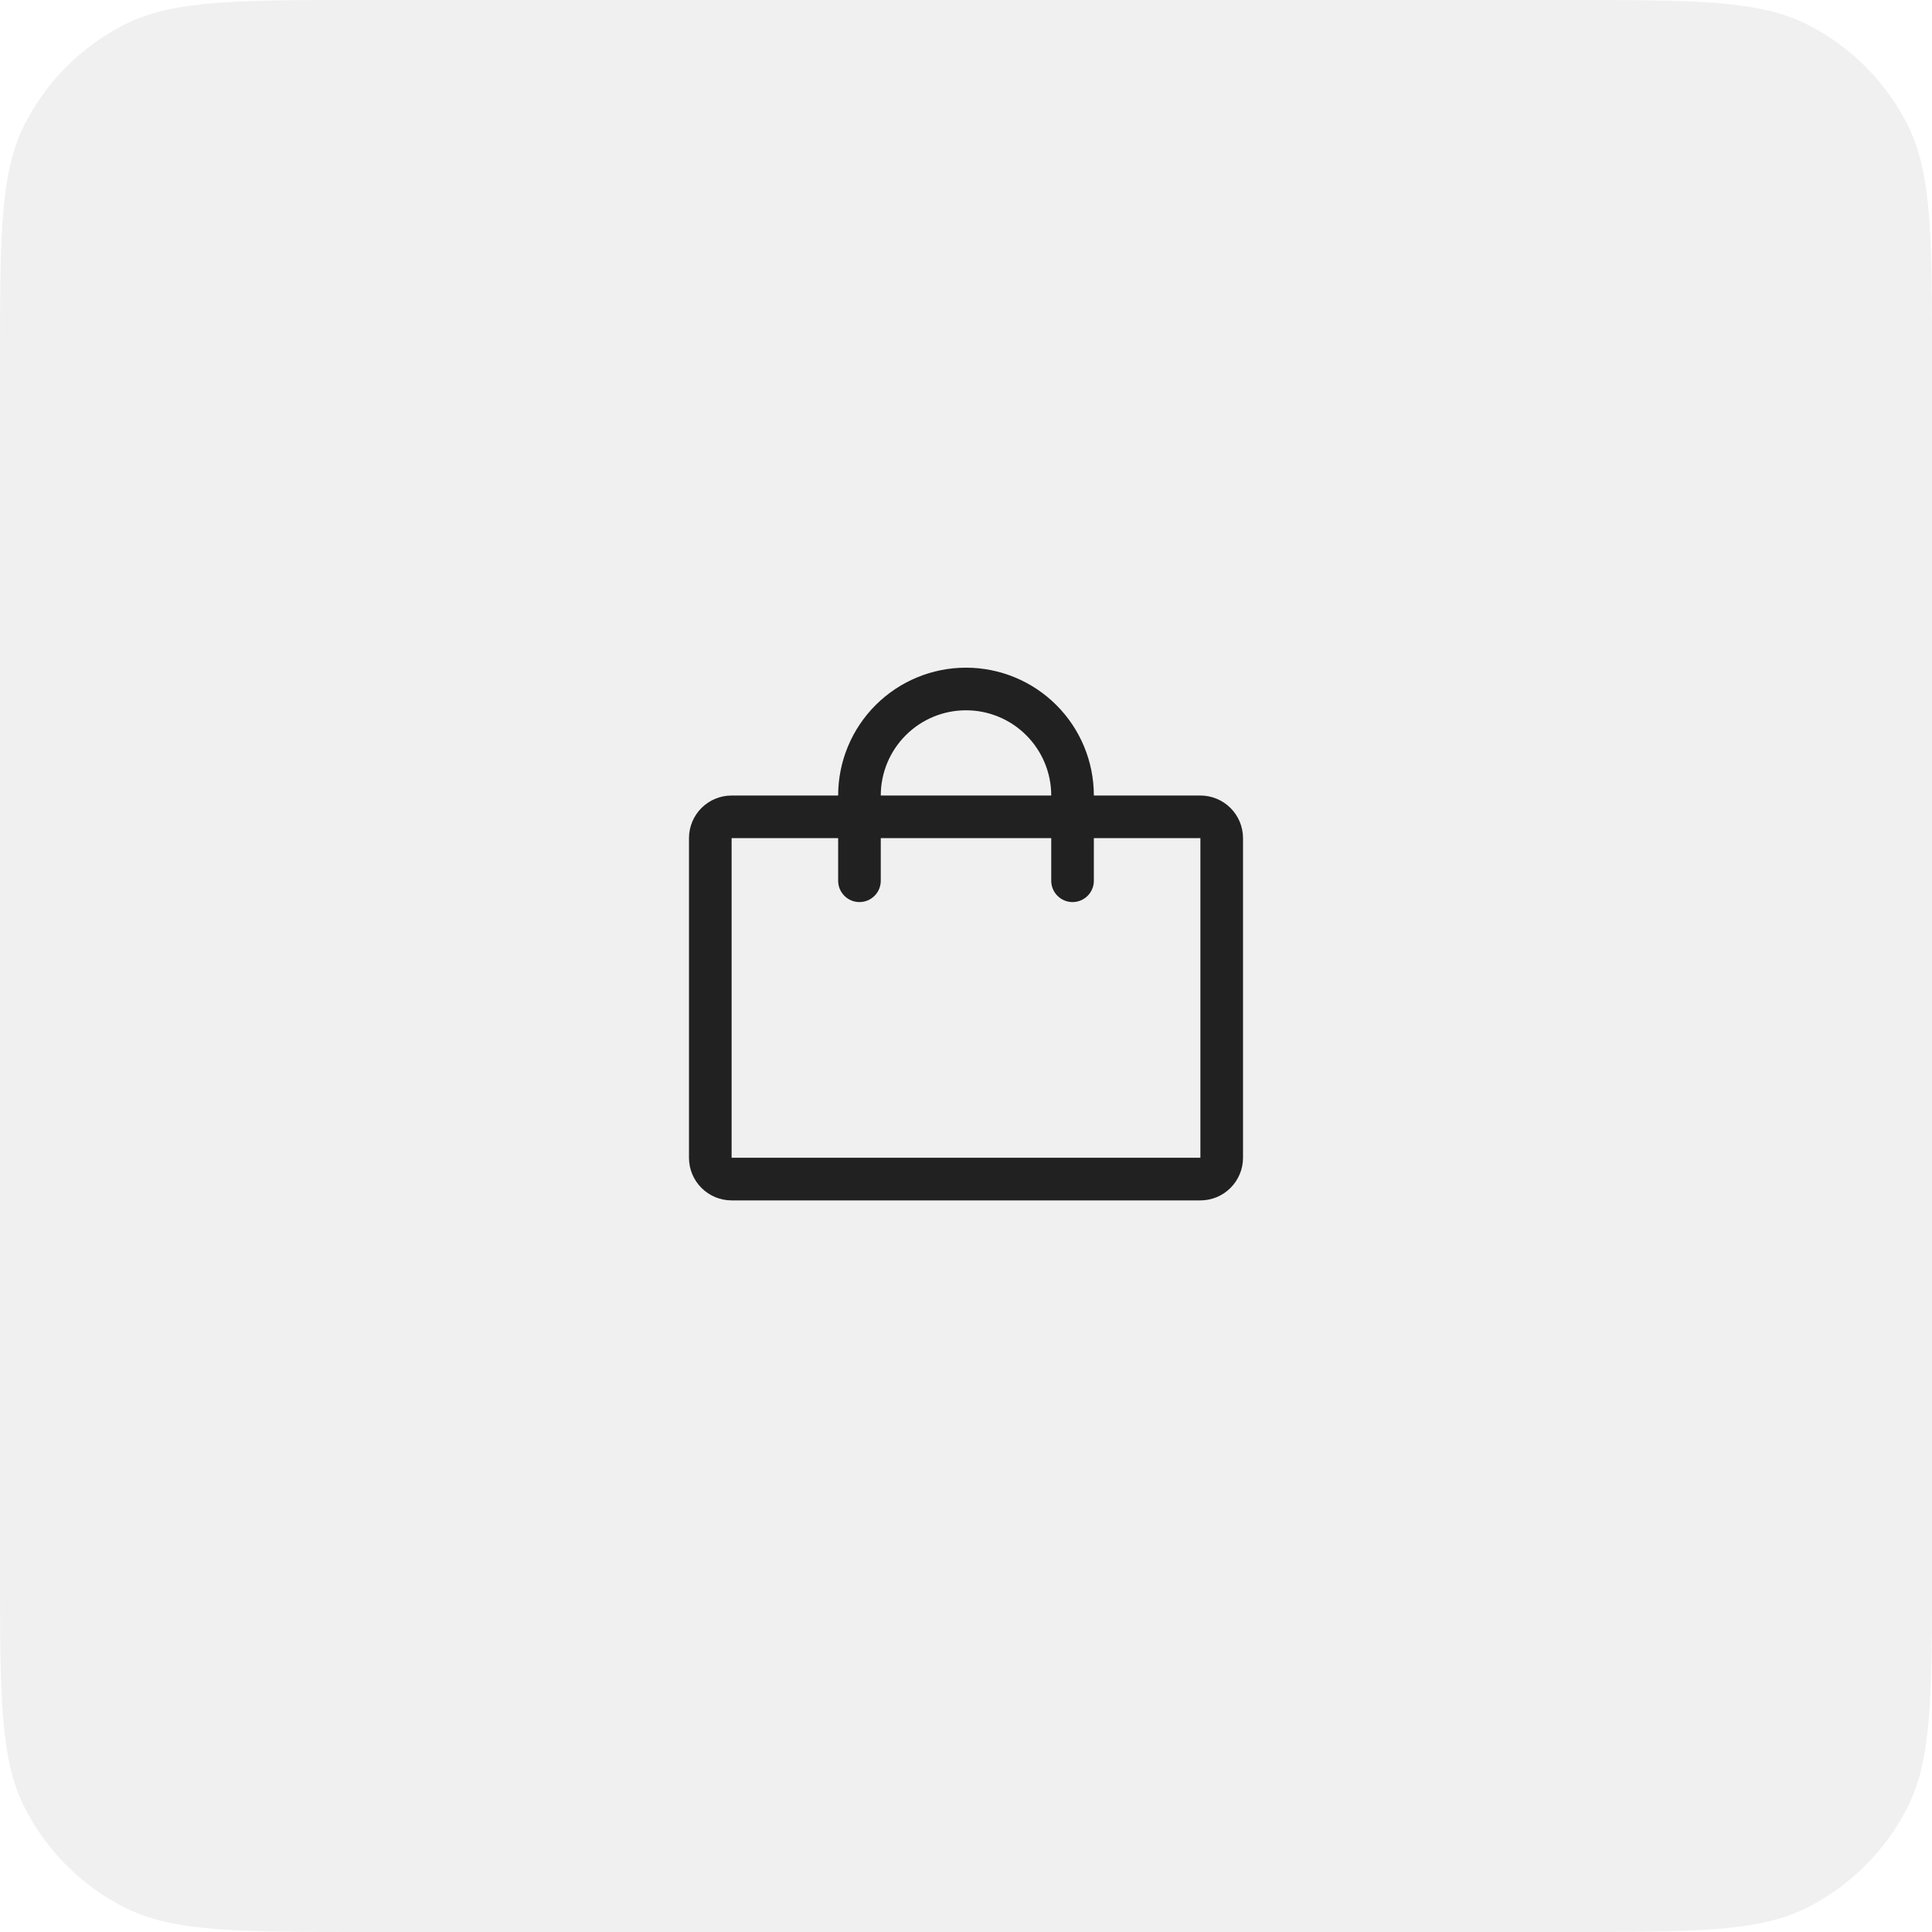
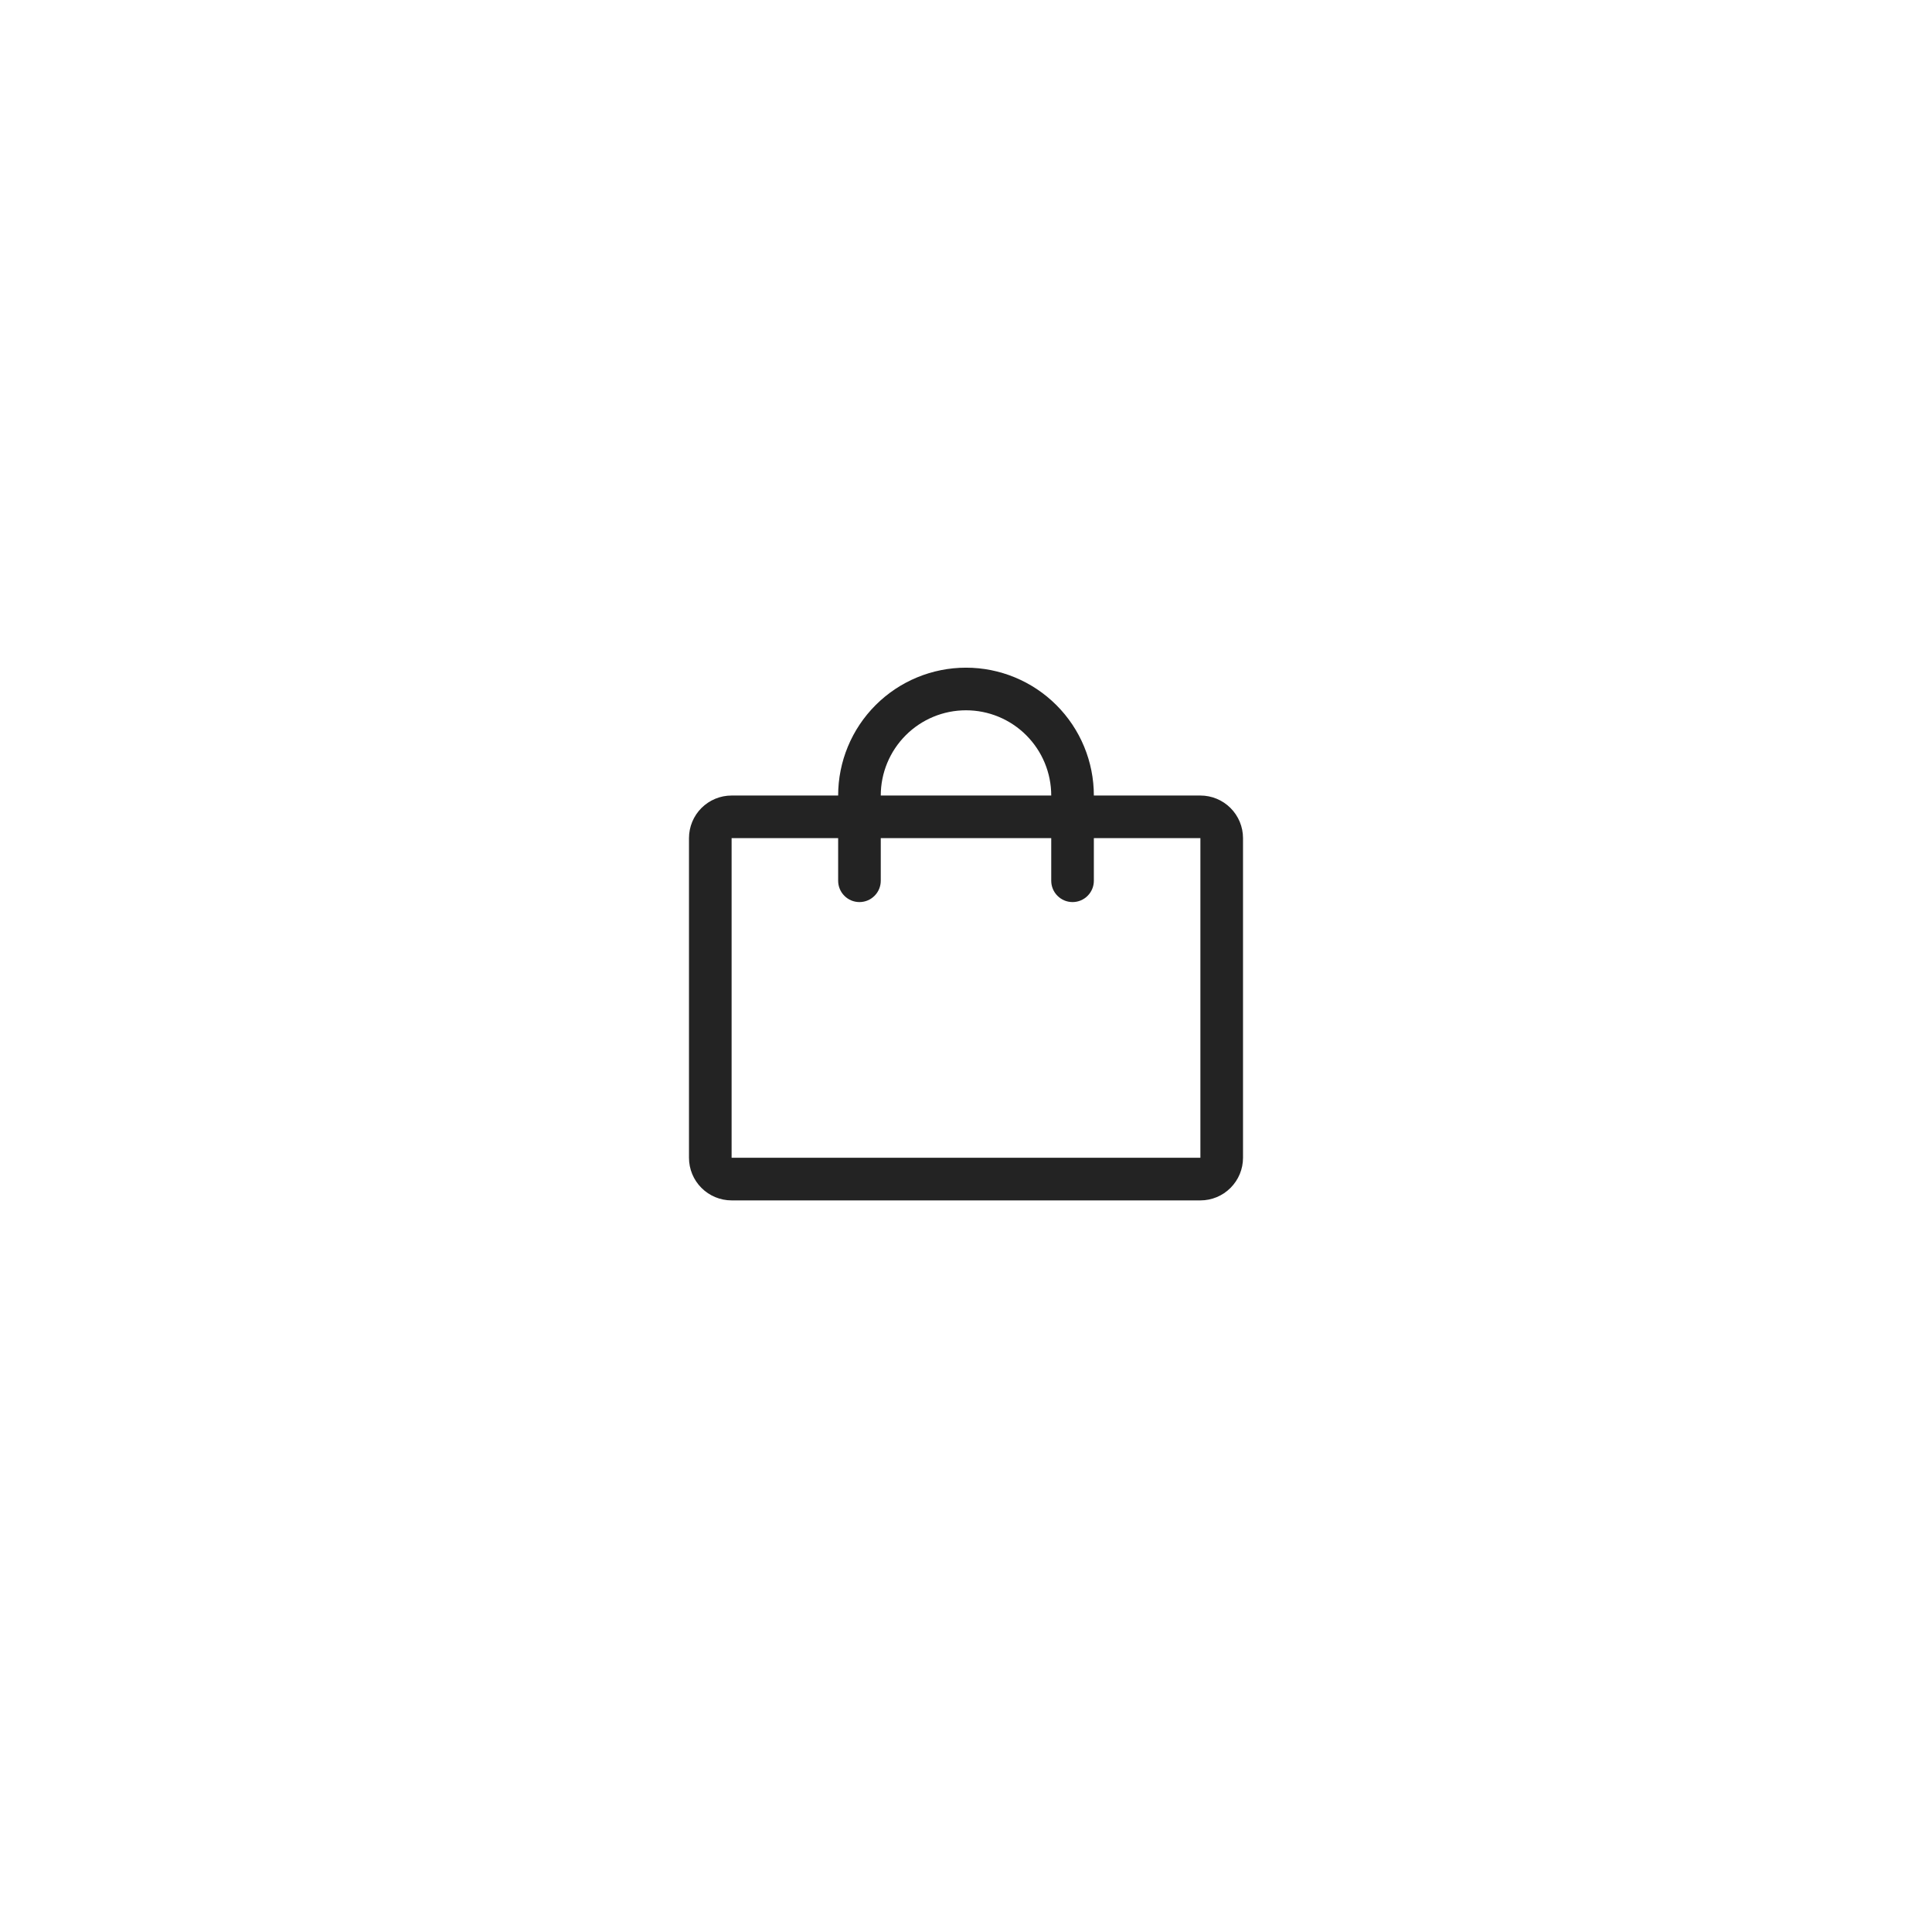
<svg xmlns="http://www.w3.org/2000/svg" width="68" height="68" viewBox="0 0 68 68" fill="none">
-   <path d="M0 12.8C0 8.32 0 6.079 0.872 4.368C1.639 2.863 2.863 1.639 4.368 0.872C6.079 0 8.32 0 12.8 0H55.2C59.68 0 61.921 0 63.632 0.872C65.137 1.639 66.361 2.863 67.128 4.368C68 6.079 68 8.32 68 12.8V55.2C68 59.68 68 61.921 67.128 63.632C66.361 65.137 65.137 66.361 63.632 67.128C61.921 68 59.68 68 55.2 68H12.8C8.32 68 6.079 68 4.368 67.128C2.863 66.361 1.639 65.137 0.872 63.632C0 61.921 0 59.68 0 55.2V12.8Z" fill="#050505" fill-opacity="0.06" />
  <path d="M34 23.5C35.194 23.5 36.338 23.974 37.182 24.818C38.026 25.662 38.5 26.806 38.5 28H42.25C42.648 28 43.029 28.158 43.31 28.439C43.592 28.721 43.75 29.102 43.75 29.5V40.75C43.75 41.148 43.592 41.529 43.31 41.81C43.029 42.092 42.648 42.25 42.25 42.25H25.75C25.352 42.25 24.971 42.092 24.689 41.81C24.408 41.529 24.25 41.148 24.25 40.75V29.5C24.25 29.102 24.408 28.721 24.689 28.439C24.971 28.158 25.352 28 25.75 28H29.5C29.5 26.806 29.974 25.662 30.818 24.818C31.662 23.974 32.806 23.5 34 23.5ZM25.75 29.5V40.75H42.25V29.5H38.5V31C38.5 31.199 38.421 31.39 38.28 31.53C38.14 31.671 37.949 31.75 37.75 31.75C37.551 31.75 37.36 31.671 37.22 31.53C37.079 31.39 37 31.199 37 31V29.5H31V31C31 31.199 30.921 31.39 30.78 31.53C30.64 31.671 30.449 31.75 30.25 31.75C30.051 31.75 29.86 31.671 29.72 31.53C29.579 31.39 29.5 31.199 29.5 31V29.5H25.75ZM34 25C33.204 25 32.441 25.316 31.879 25.879C31.316 26.442 31 27.204 31 28H37C37 27.204 36.684 26.442 36.121 25.879C35.559 25.316 34.796 25 34 25Z" fill="black" fill-opacity="0.86" />
</svg>